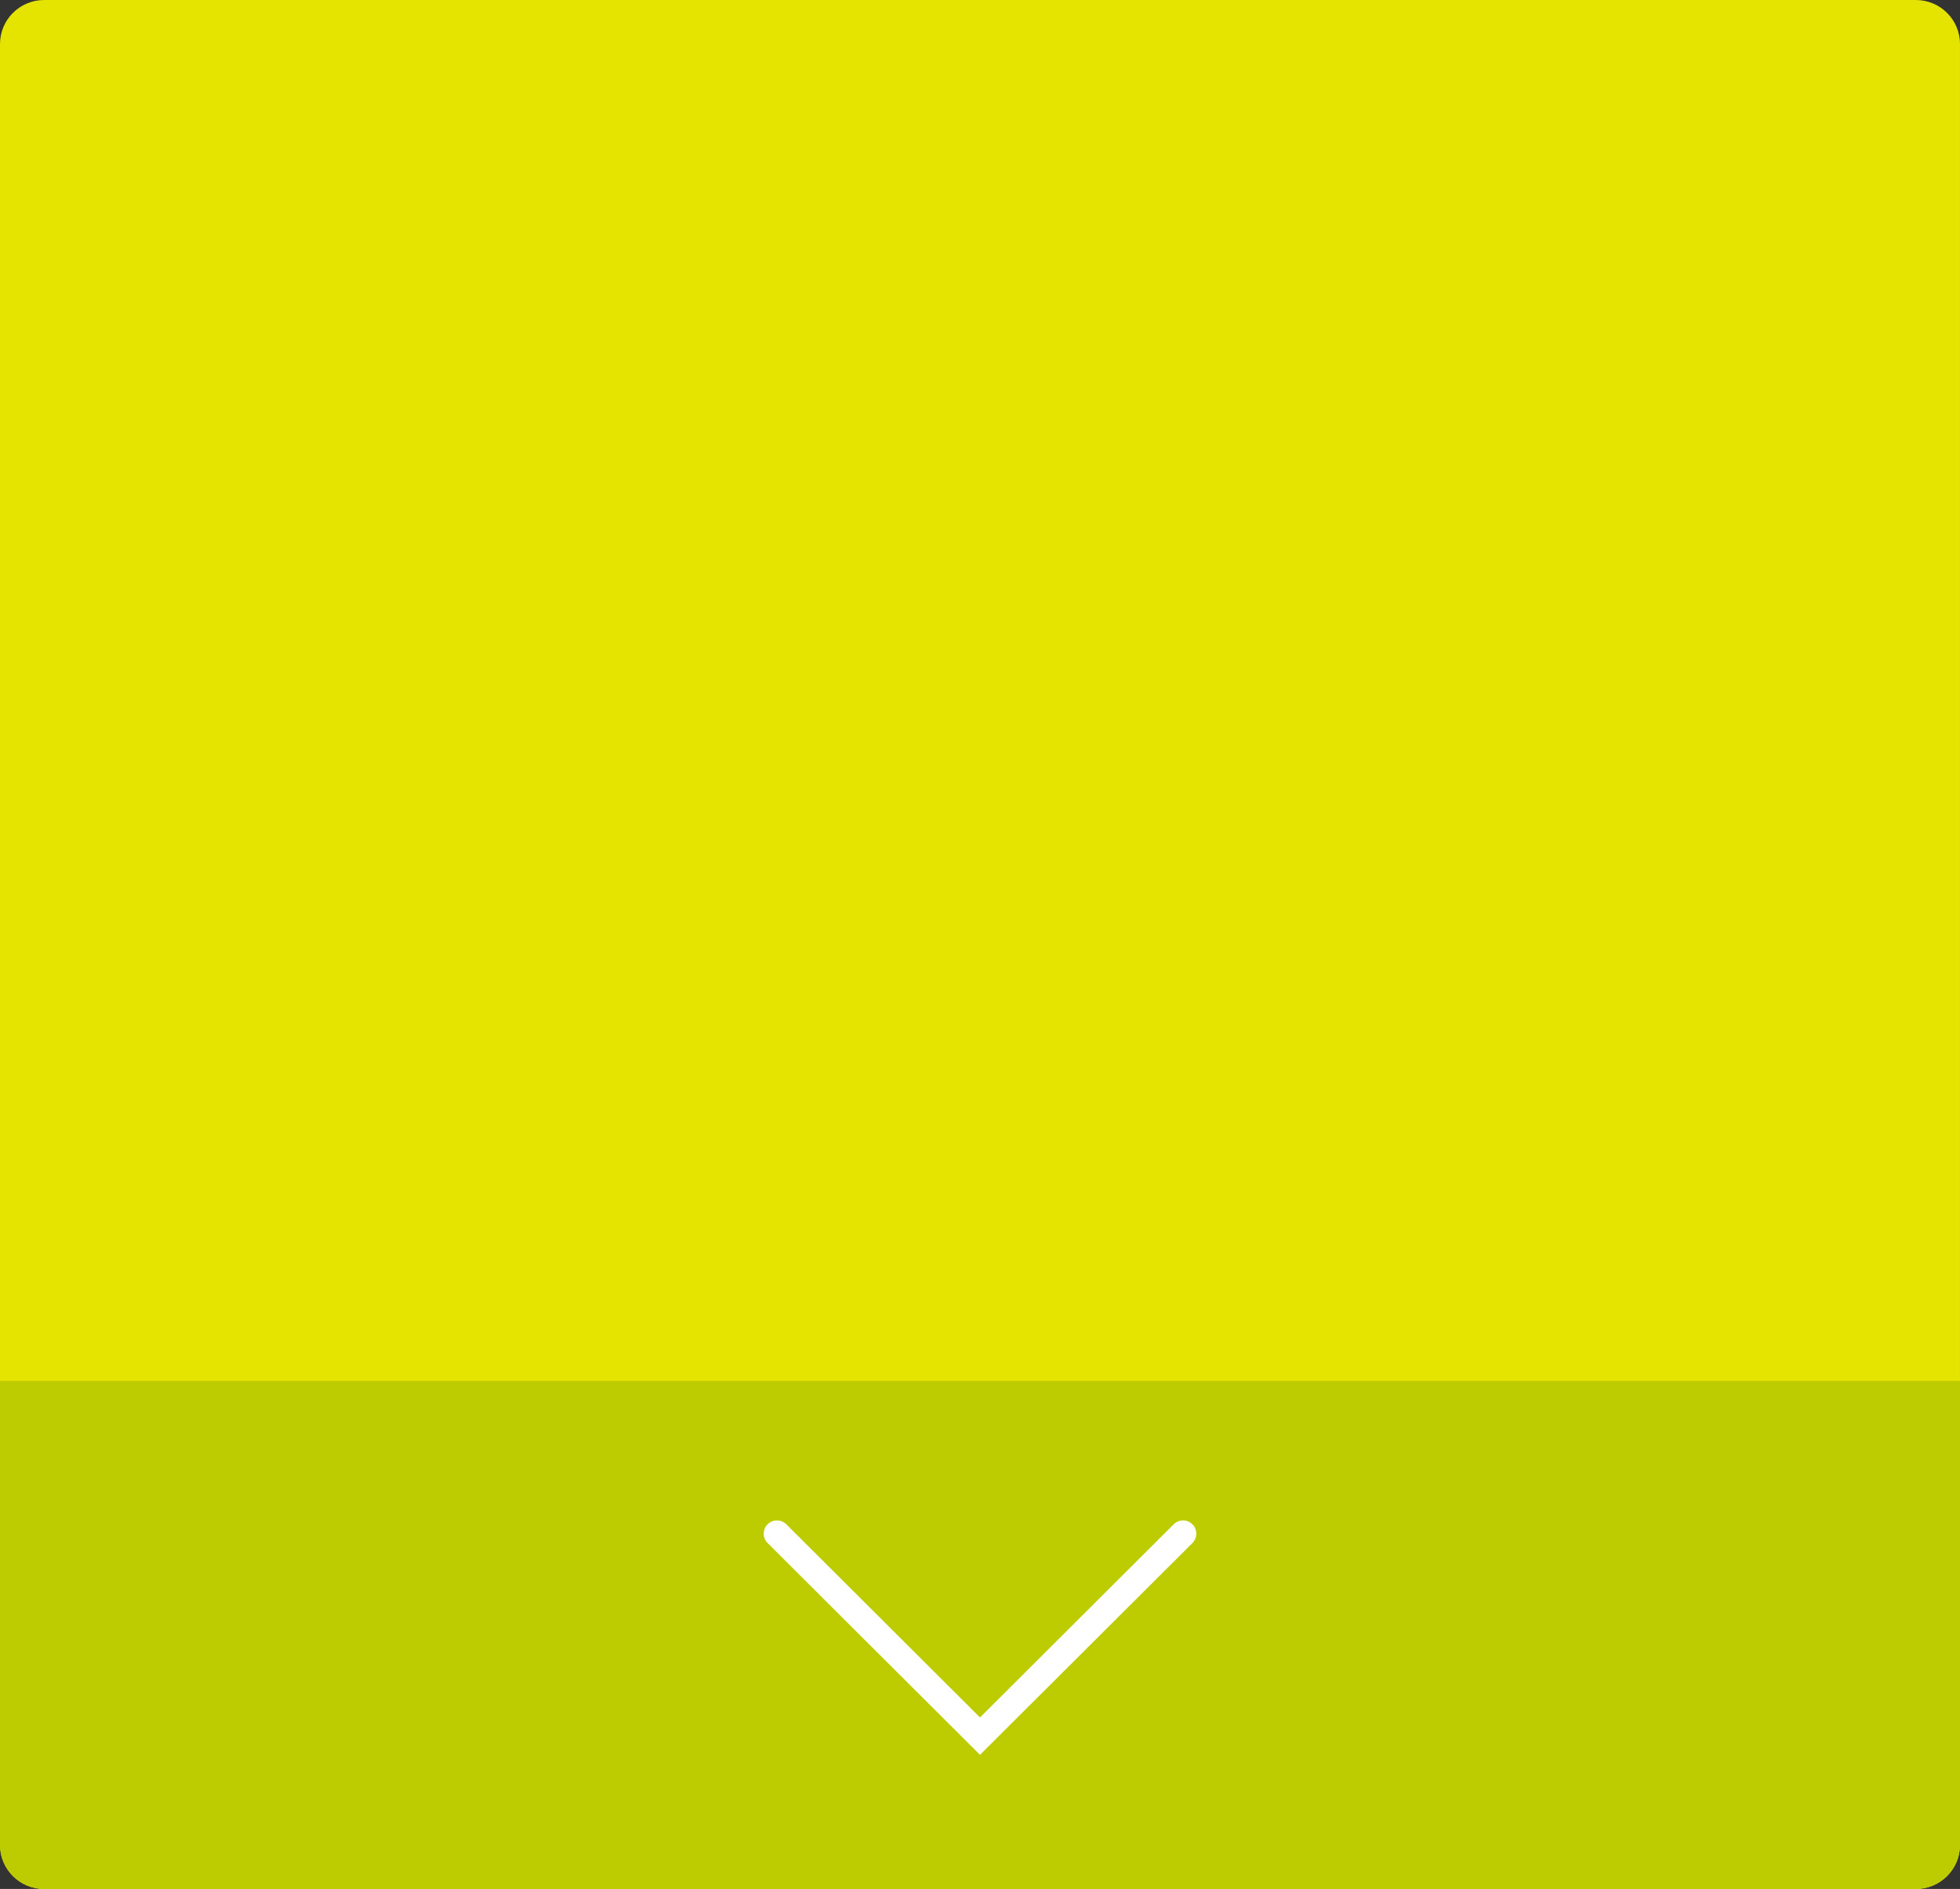
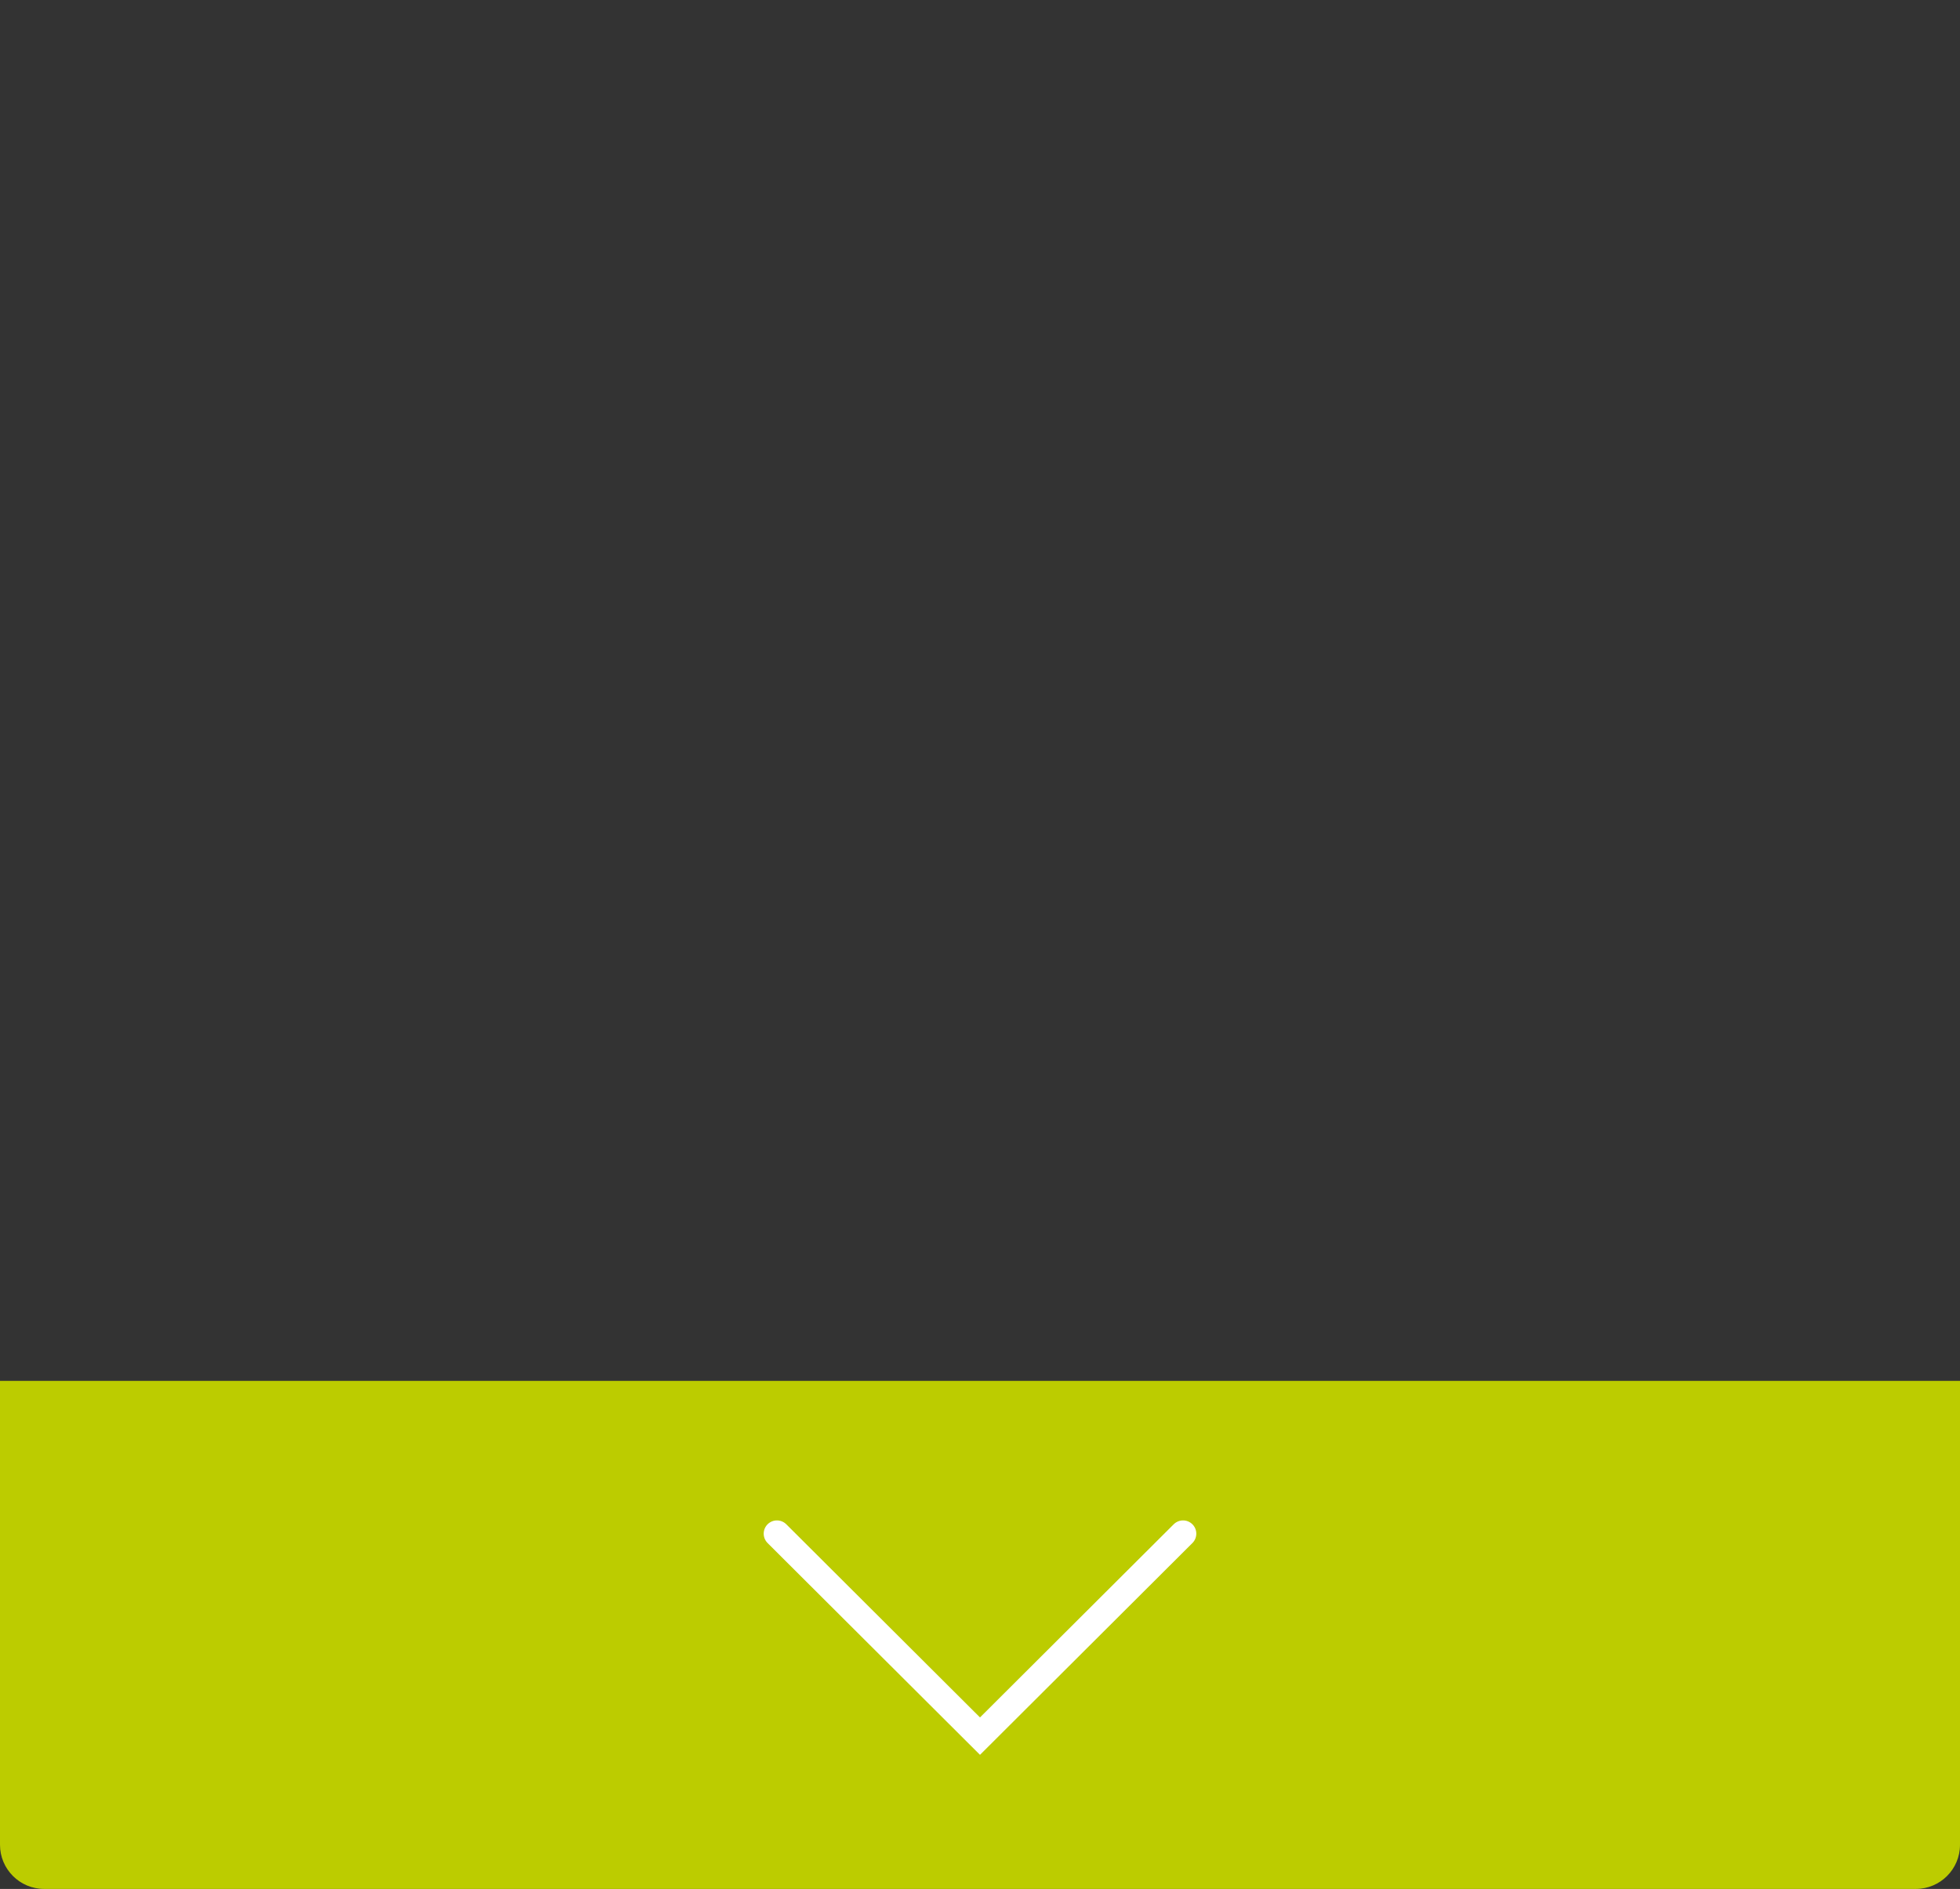
<svg xmlns="http://www.w3.org/2000/svg" id="_レイヤー_2" data-name="レイヤー 2" viewBox="0 0 222 214">
  <rect x="0" y="0" width="222" height="214" fill="#333333" stroke="none" />
  <defs>
    <style>
      .cls-1 {
        fill: #bccc00;
      }

      .cls-2 {
        fill: #e5e300;
      }

      .cls-3 {
        fill: none;
        stroke: #fff;
        stroke-linecap: round;
        stroke-miterlimit: 10;
        stroke-width: 3px;
      }
    </style>
  </defs>
  <g id="_レイヤー_1-2" data-name="レイヤー 1">
    <g>
-       <path class="cls-2" d="M5,0h212c2.76,0,5,2.23,5,4.99v204.03c0,2.75-2.24,4.99-5,4.99H5c-2.76,0-5-2.23-5-4.99V4.99C0,2.23,2.24,0,5,0Z" />
      <path class="cls-1" d="M0,156.44h222v52.56c0,2.76-2.24,5-5,5H5c-2.76,0-5-2.24-5-5v-52.56h0Z" />
      <path class="cls-3" d="M88,173.75l23,22.94,23-22.94" />
    </g>
  </g>
</svg>